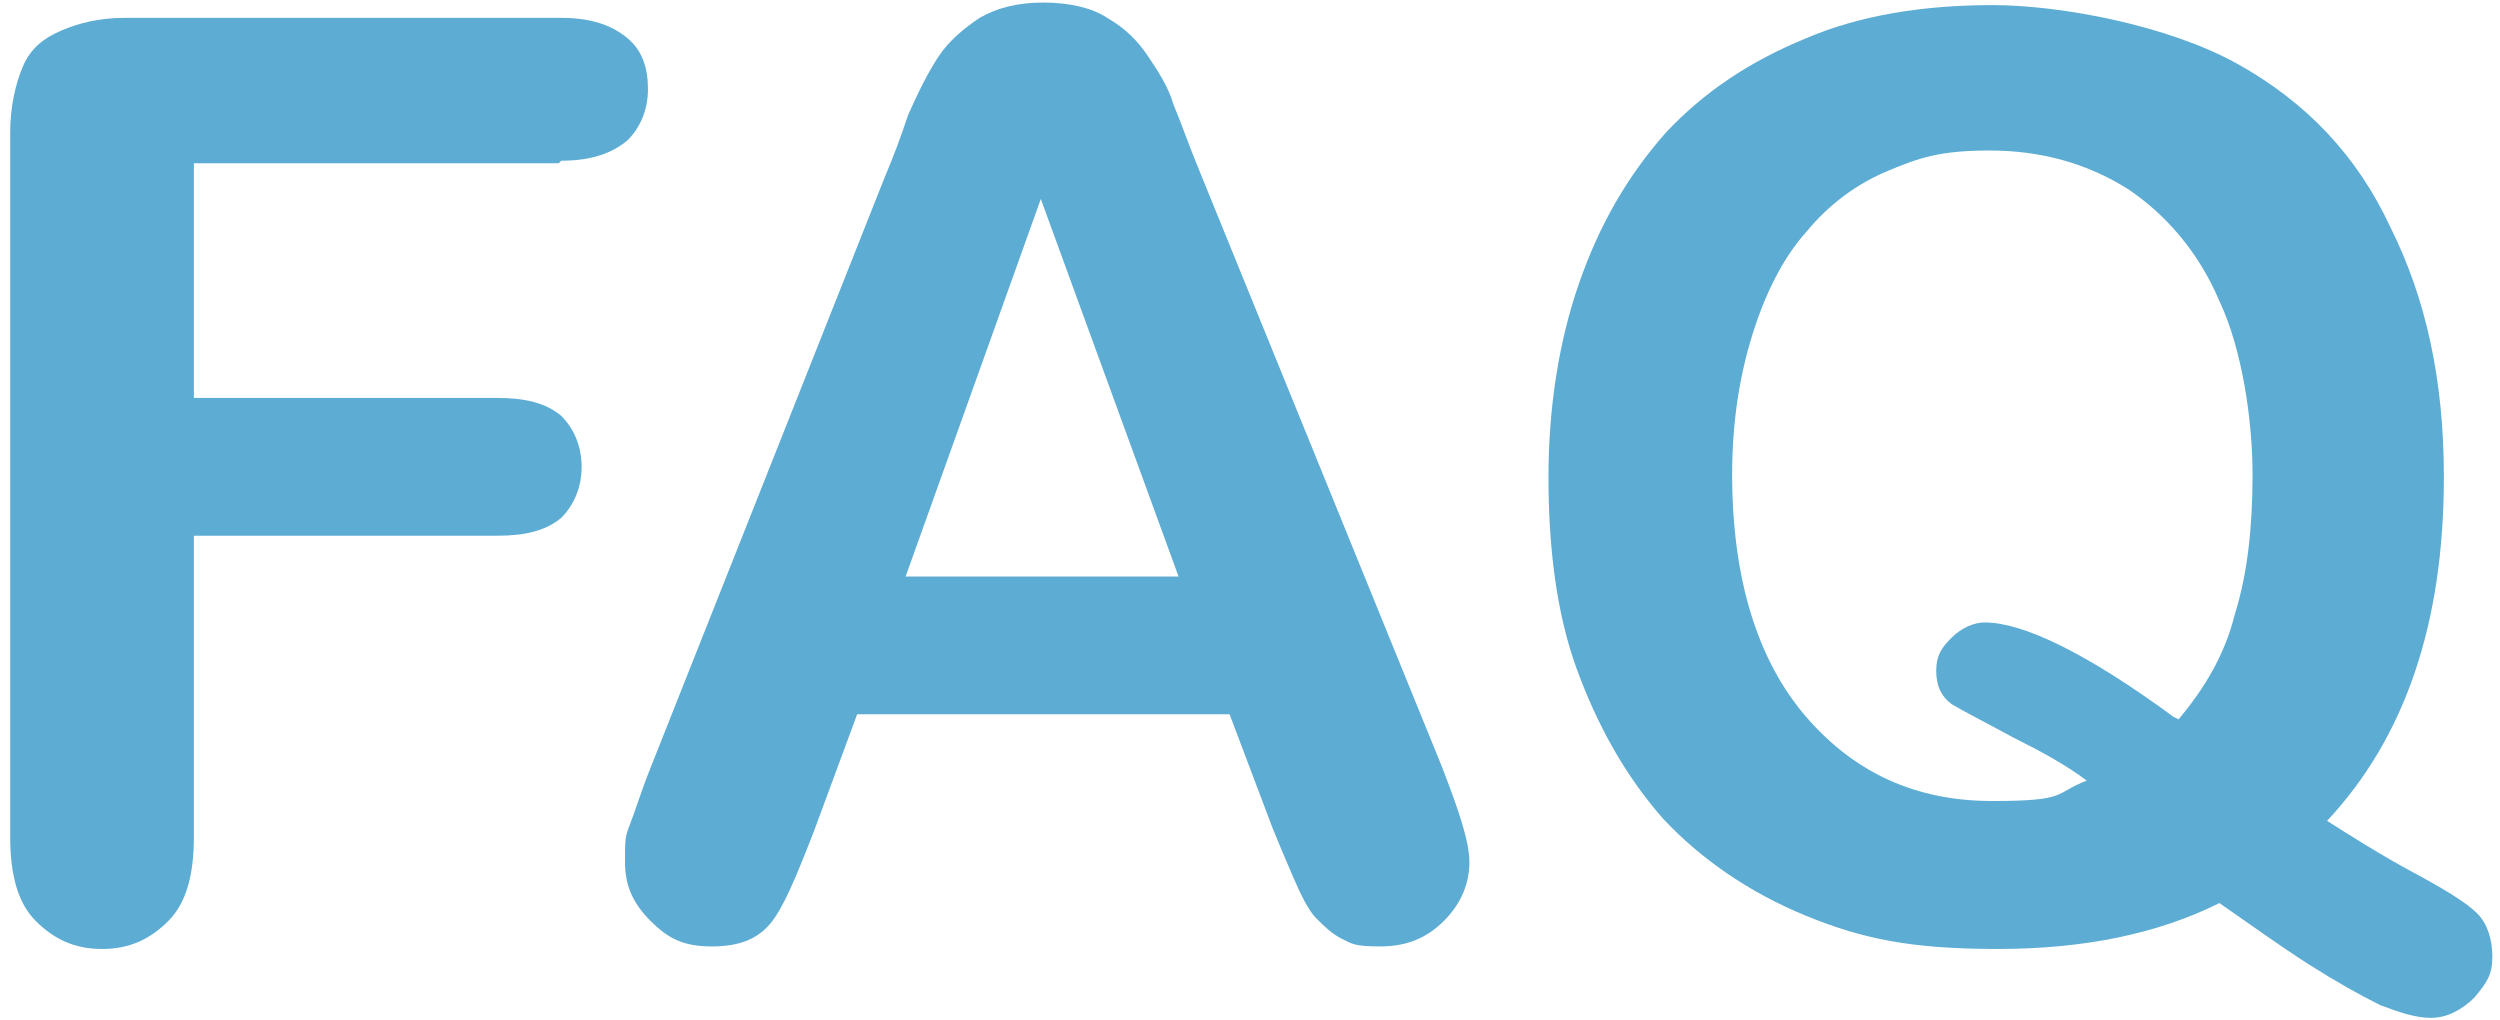
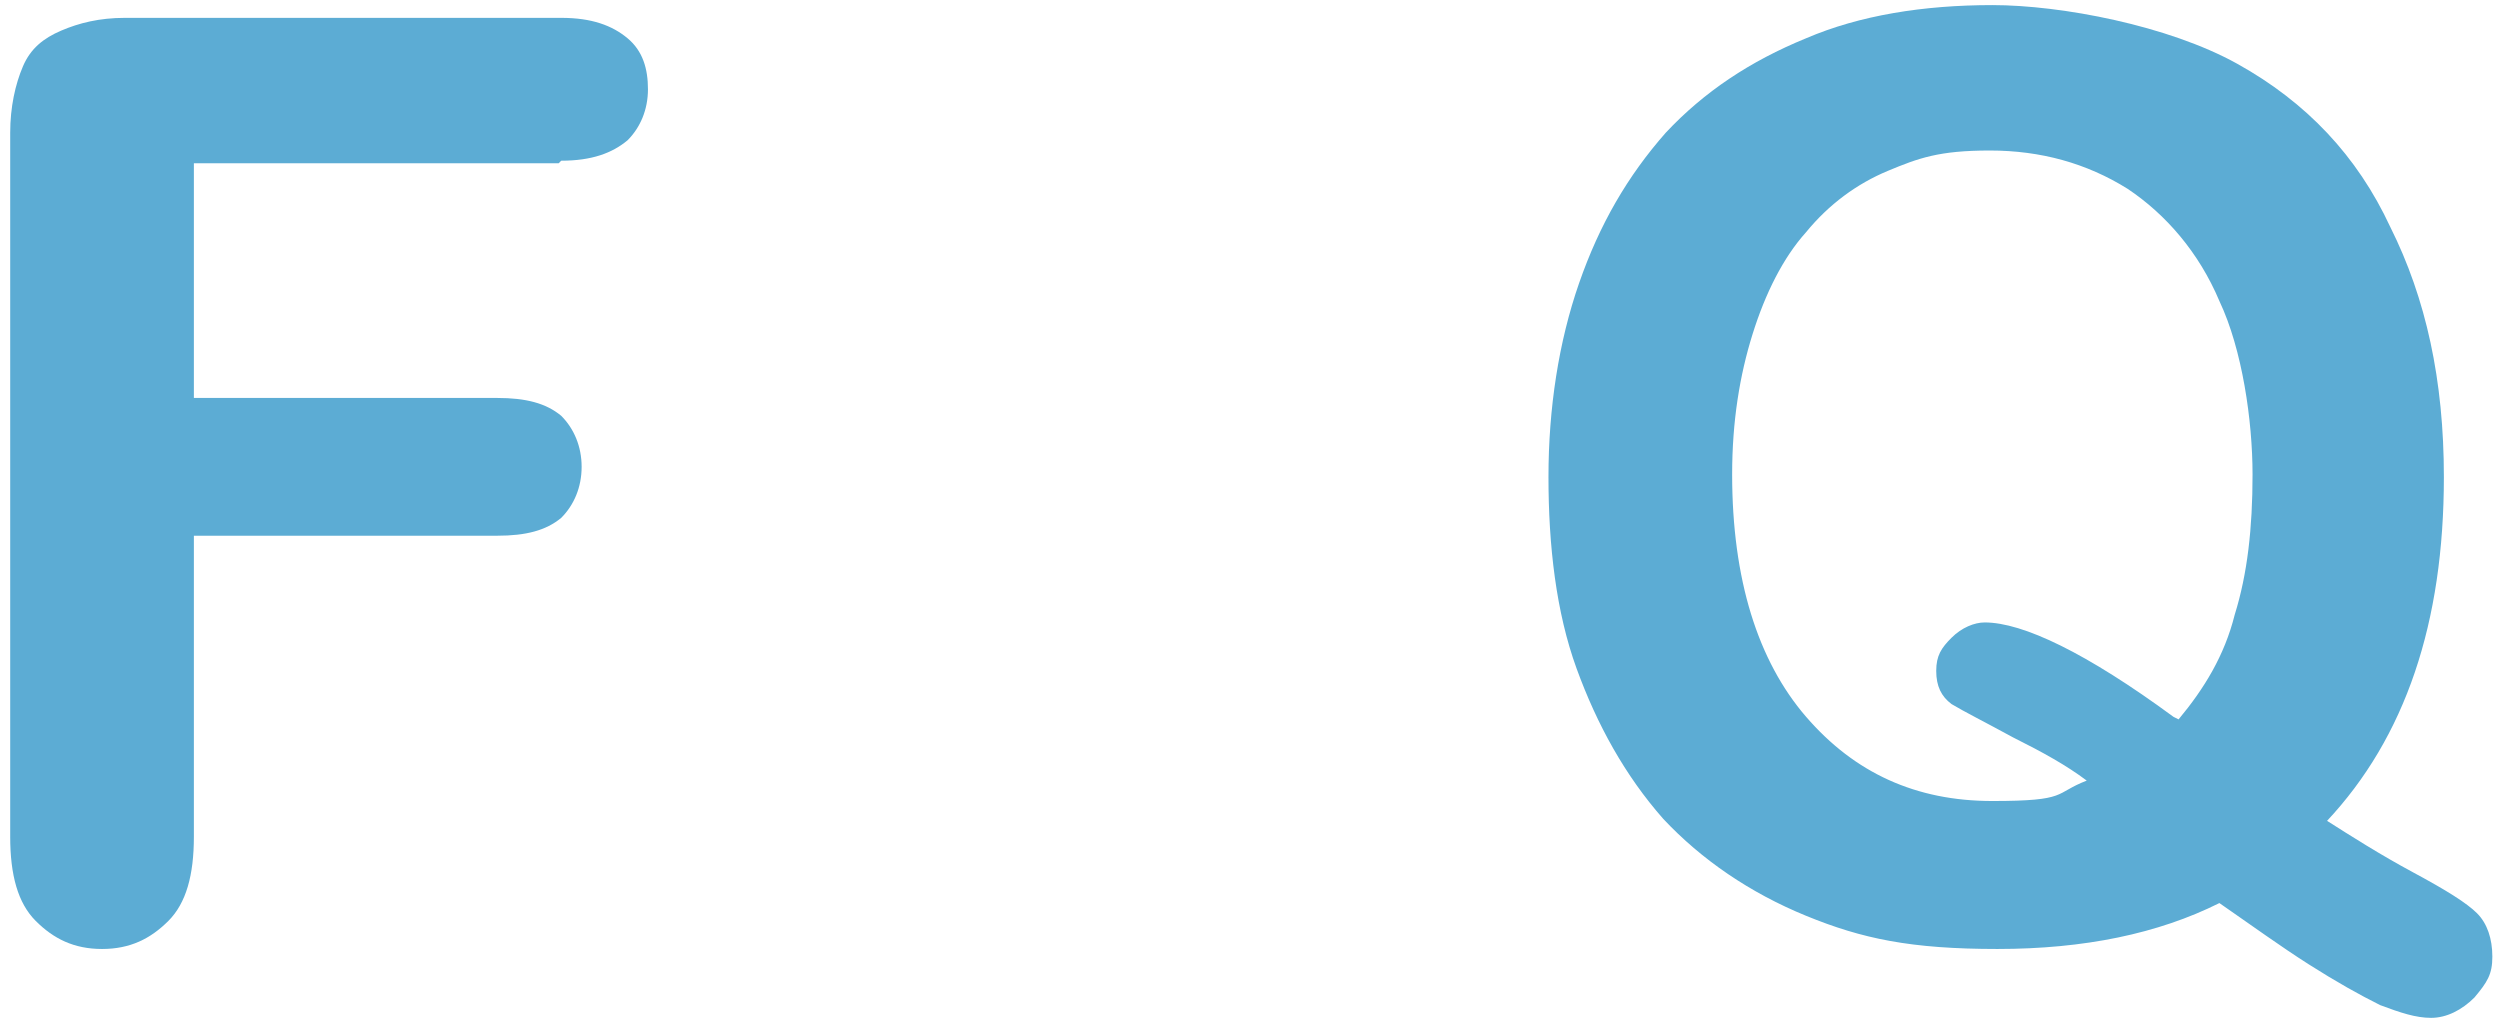
<svg xmlns="http://www.w3.org/2000/svg" id="tit_faq" version="1.1" viewBox="0 0 98 40">
  <defs>
    <style>
      .st0 {
        isolation: isolate;
      }

      .st1 {
        fill: #5cacd4;
      }
    </style>
  </defs>
  <g id="FAQ" class="st0">
    <g class="st0">
      <path class="st1" d="M21.9,6.4H7.6v9.2h11.9c1.1,0,1.9.2,2.5.7.5.5.8,1.2.8,2s-.3,1.5-.8,2c-.6.5-1.4.7-2.5.7H7.6v11.8c0,1.5-.3,2.6-1,3.3-.7.7-1.5,1.1-2.6,1.1s-1.9-.4-2.6-1.1c-.7-.7-1-1.8-1-3.3V5.2c0-1,.2-1.9.5-2.6.3-.7.8-1.1,1.5-1.4.7-.3,1.5-.5,2.5-.5h17.1c1.2,0,2,.3,2.6.8.6.5.8,1.2.8,2s-.3,1.5-.8,2c-.6.5-1.4.8-2.6.8Z" />
-       <path class="st1" d="M49.9,32.5l-1.7-4.5h-14.6l-1.7,4.6c-.7,1.8-1.2,3-1.7,3.6-.5.6-1.2.9-2.3.9s-1.7-.3-2.4-1c-.7-.7-1-1.4-1-2.3s0-1,.2-1.5c.2-.5.4-1.2.8-2.2l9.2-23.2c.3-.7.6-1.5.9-2.4.4-.9.8-1.7,1.2-2.3.4-.6,1-1.1,1.6-1.5.7-.4,1.5-.6,2.5-.6s1.9.2,2.5.6c.7.4,1.2.9,1.6,1.5.4.6.8,1.2,1,1.9.3.7.6,1.6,1.1,2.8l9.4,23.1c.7,1.8,1.1,3,1.1,3.8s-.3,1.6-1,2.3c-.7.7-1.5,1-2.5,1s-1.1-.1-1.5-.3c-.4-.2-.7-.5-1-.8-.3-.3-.6-.9-.9-1.6-.3-.7-.6-1.4-.8-1.9ZM35.5,22.6h10.7l-5.4-14.8-5.3,14.8Z" />
      <path class="st1" d="M91.1,32.1c1.1.7,2.2,1.4,3.5,2.1,1.3.7,2.1,1.2,2.5,1.6.4.4.6,1,.6,1.7s-.2,1-.7,1.6c-.5.5-1.1.8-1.7.8s-1.2-.2-2-.5c-.8-.4-1.7-.9-2.8-1.6s-2.2-1.5-3.5-2.4c-2.4,1.2-5.3,1.8-8.7,1.8s-5.3-.4-7.5-1.3c-2.2-.9-4.1-2.2-5.6-3.8-1.5-1.7-2.6-3.7-3.4-5.9s-1.1-4.8-1.1-7.5.4-5.3,1.2-7.6,1.9-4.2,3.4-5.9c1.5-1.6,3.3-2.8,5.5-3.7,2.1-.9,4.6-1.3,7.3-1.3s6.9.8,9.6,2.3c2.7,1.5,4.7,3.6,6,6.4,1.4,2.8,2.1,6,2.1,9.8,0,5.7-1.5,10.2-4.6,13.5ZM85.4,28.2c1-1.2,1.8-2.5,2.2-4.1.5-1.6.7-3.4.7-5.5s-.4-4.9-1.3-6.8c-.8-1.9-2.1-3.4-3.6-4.4-1.6-1-3.4-1.5-5.4-1.5s-2.8.3-4,.8c-1.2.5-2.3,1.3-3.2,2.4-.9,1-1.6,2.4-2.1,4-.5,1.6-.8,3.4-.8,5.5,0,4.1,1,7.3,2.9,9.5,1.9,2.2,4.3,3.3,7.3,3.3s2.4-.3,3.7-.8c-.8-.6-1.7-1.1-2.9-1.7-1.1-.6-1.9-1-2.4-1.3-.4-.3-.6-.7-.6-1.3s.2-.9.6-1.3c.4-.4.9-.6,1.3-.6,1.5,0,4,1.2,7.4,3.7Z" />
    </g>
  </g>
</svg>